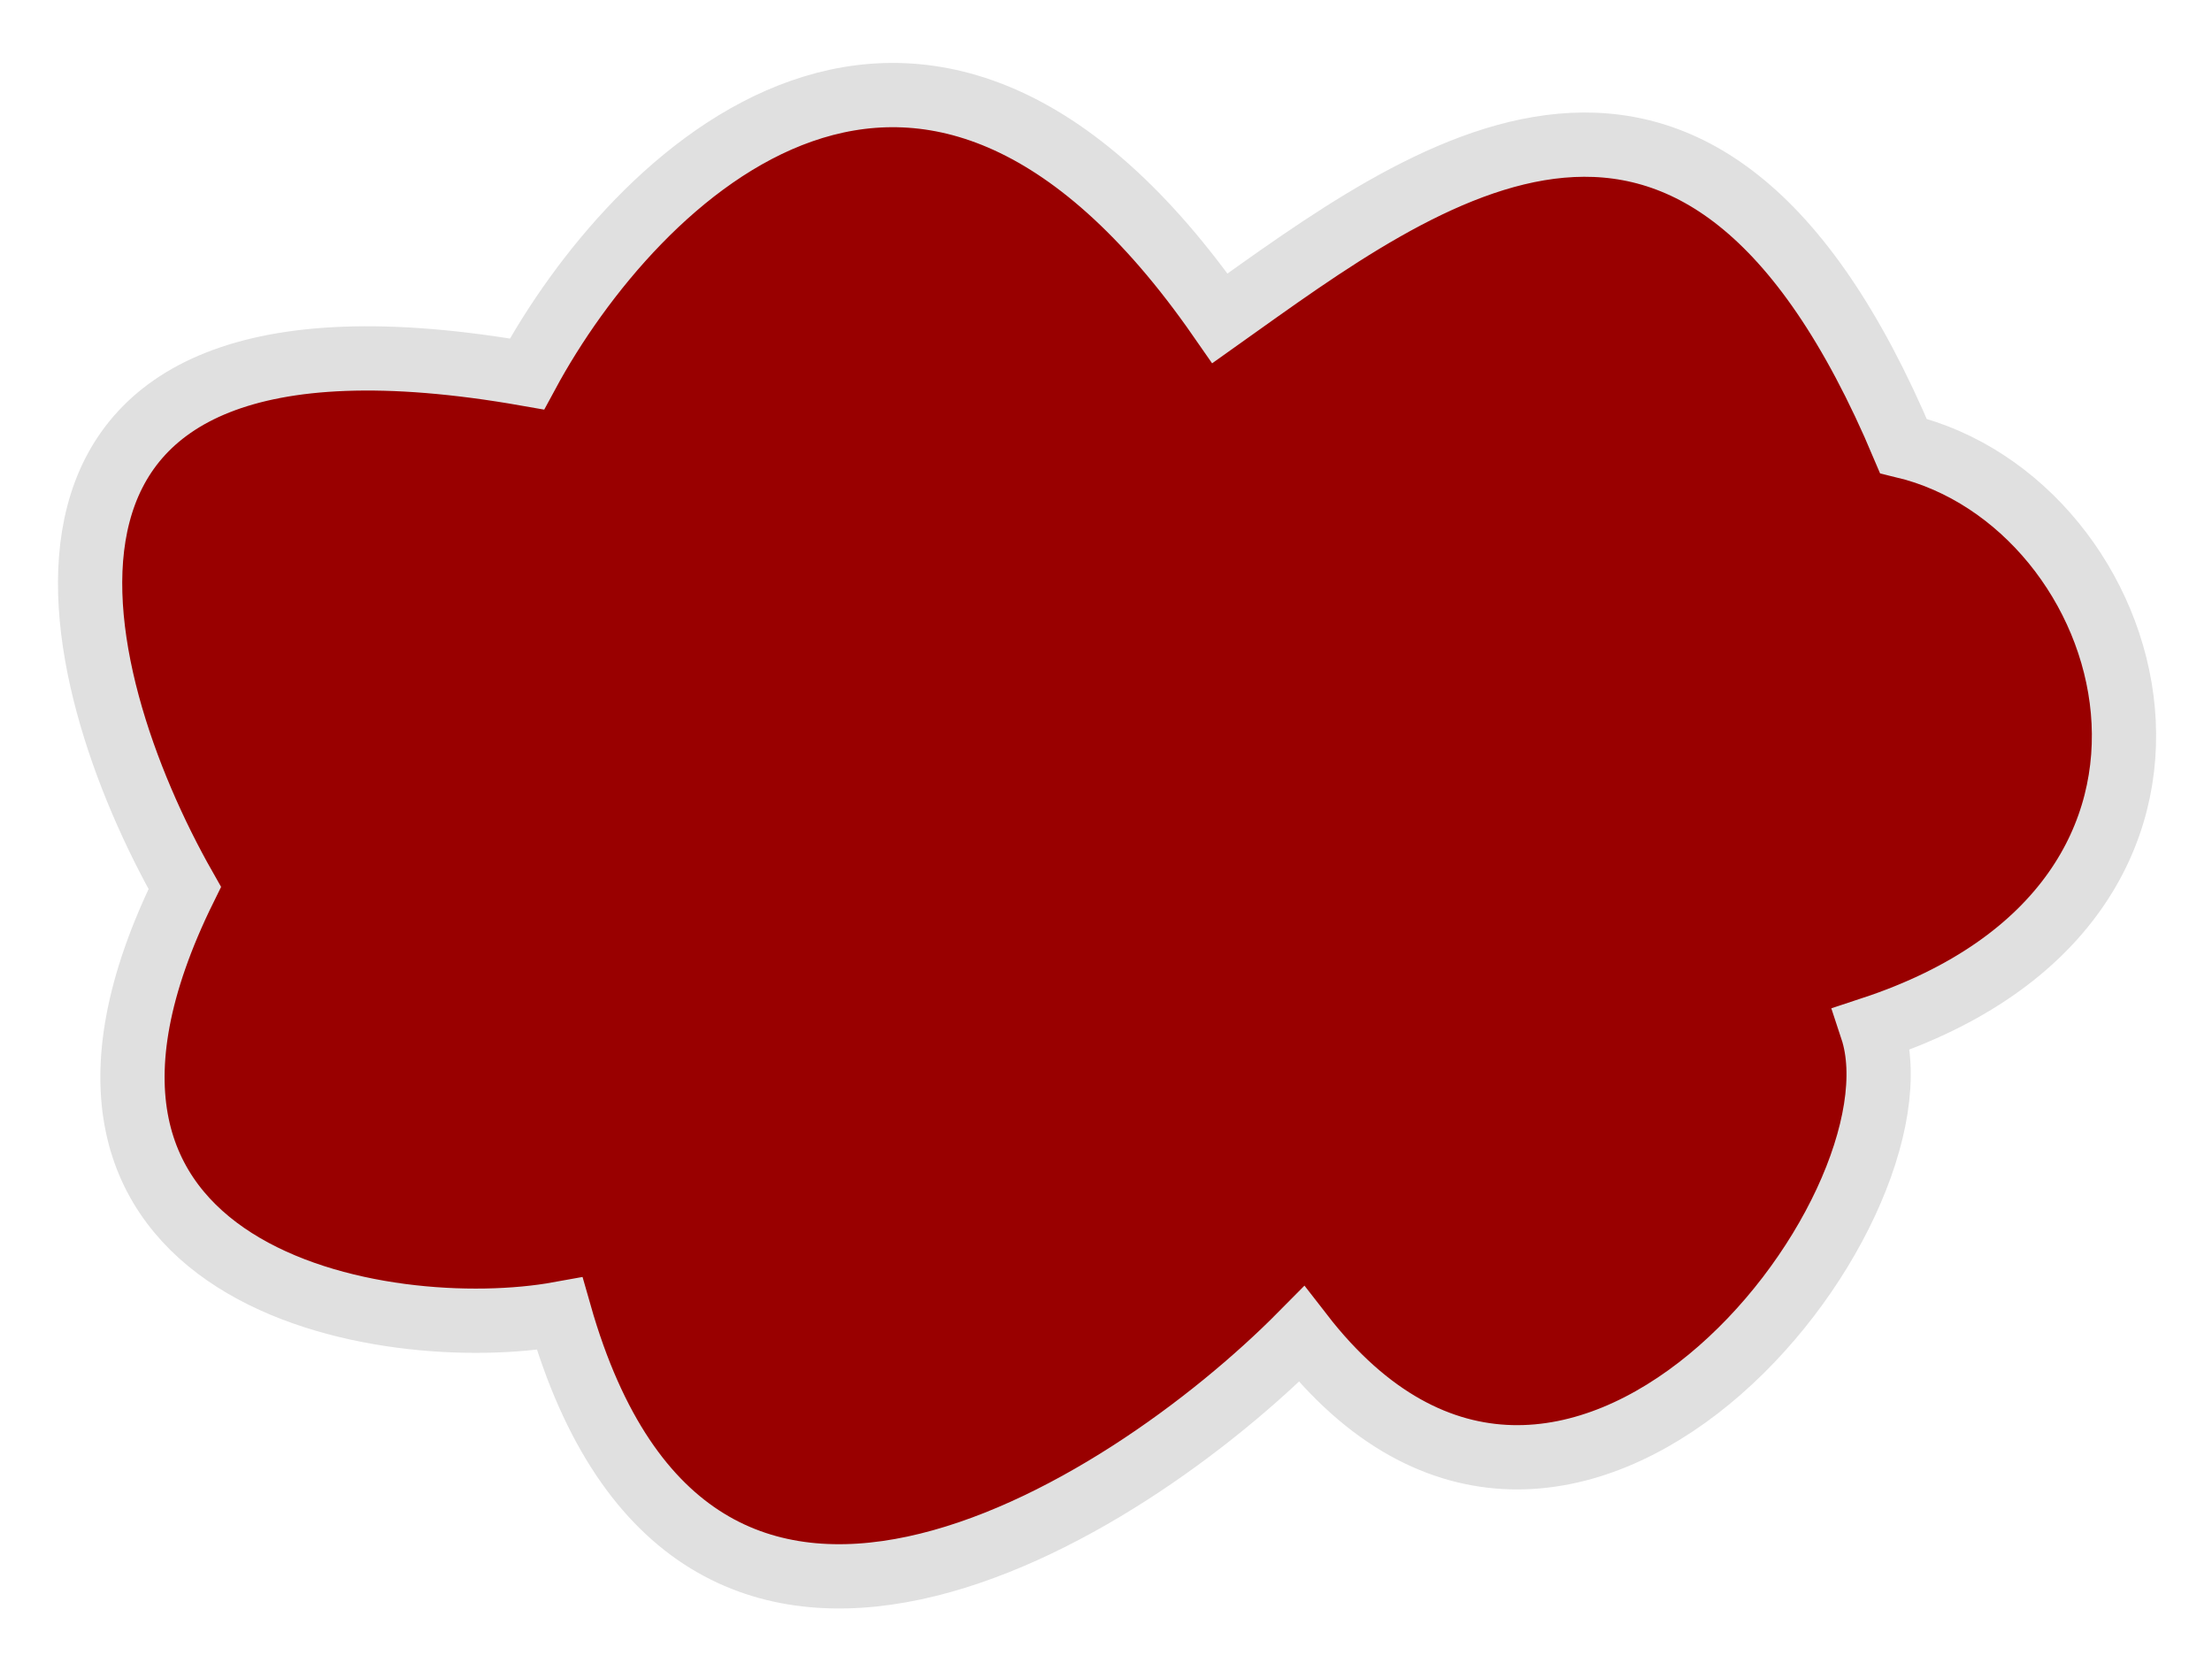
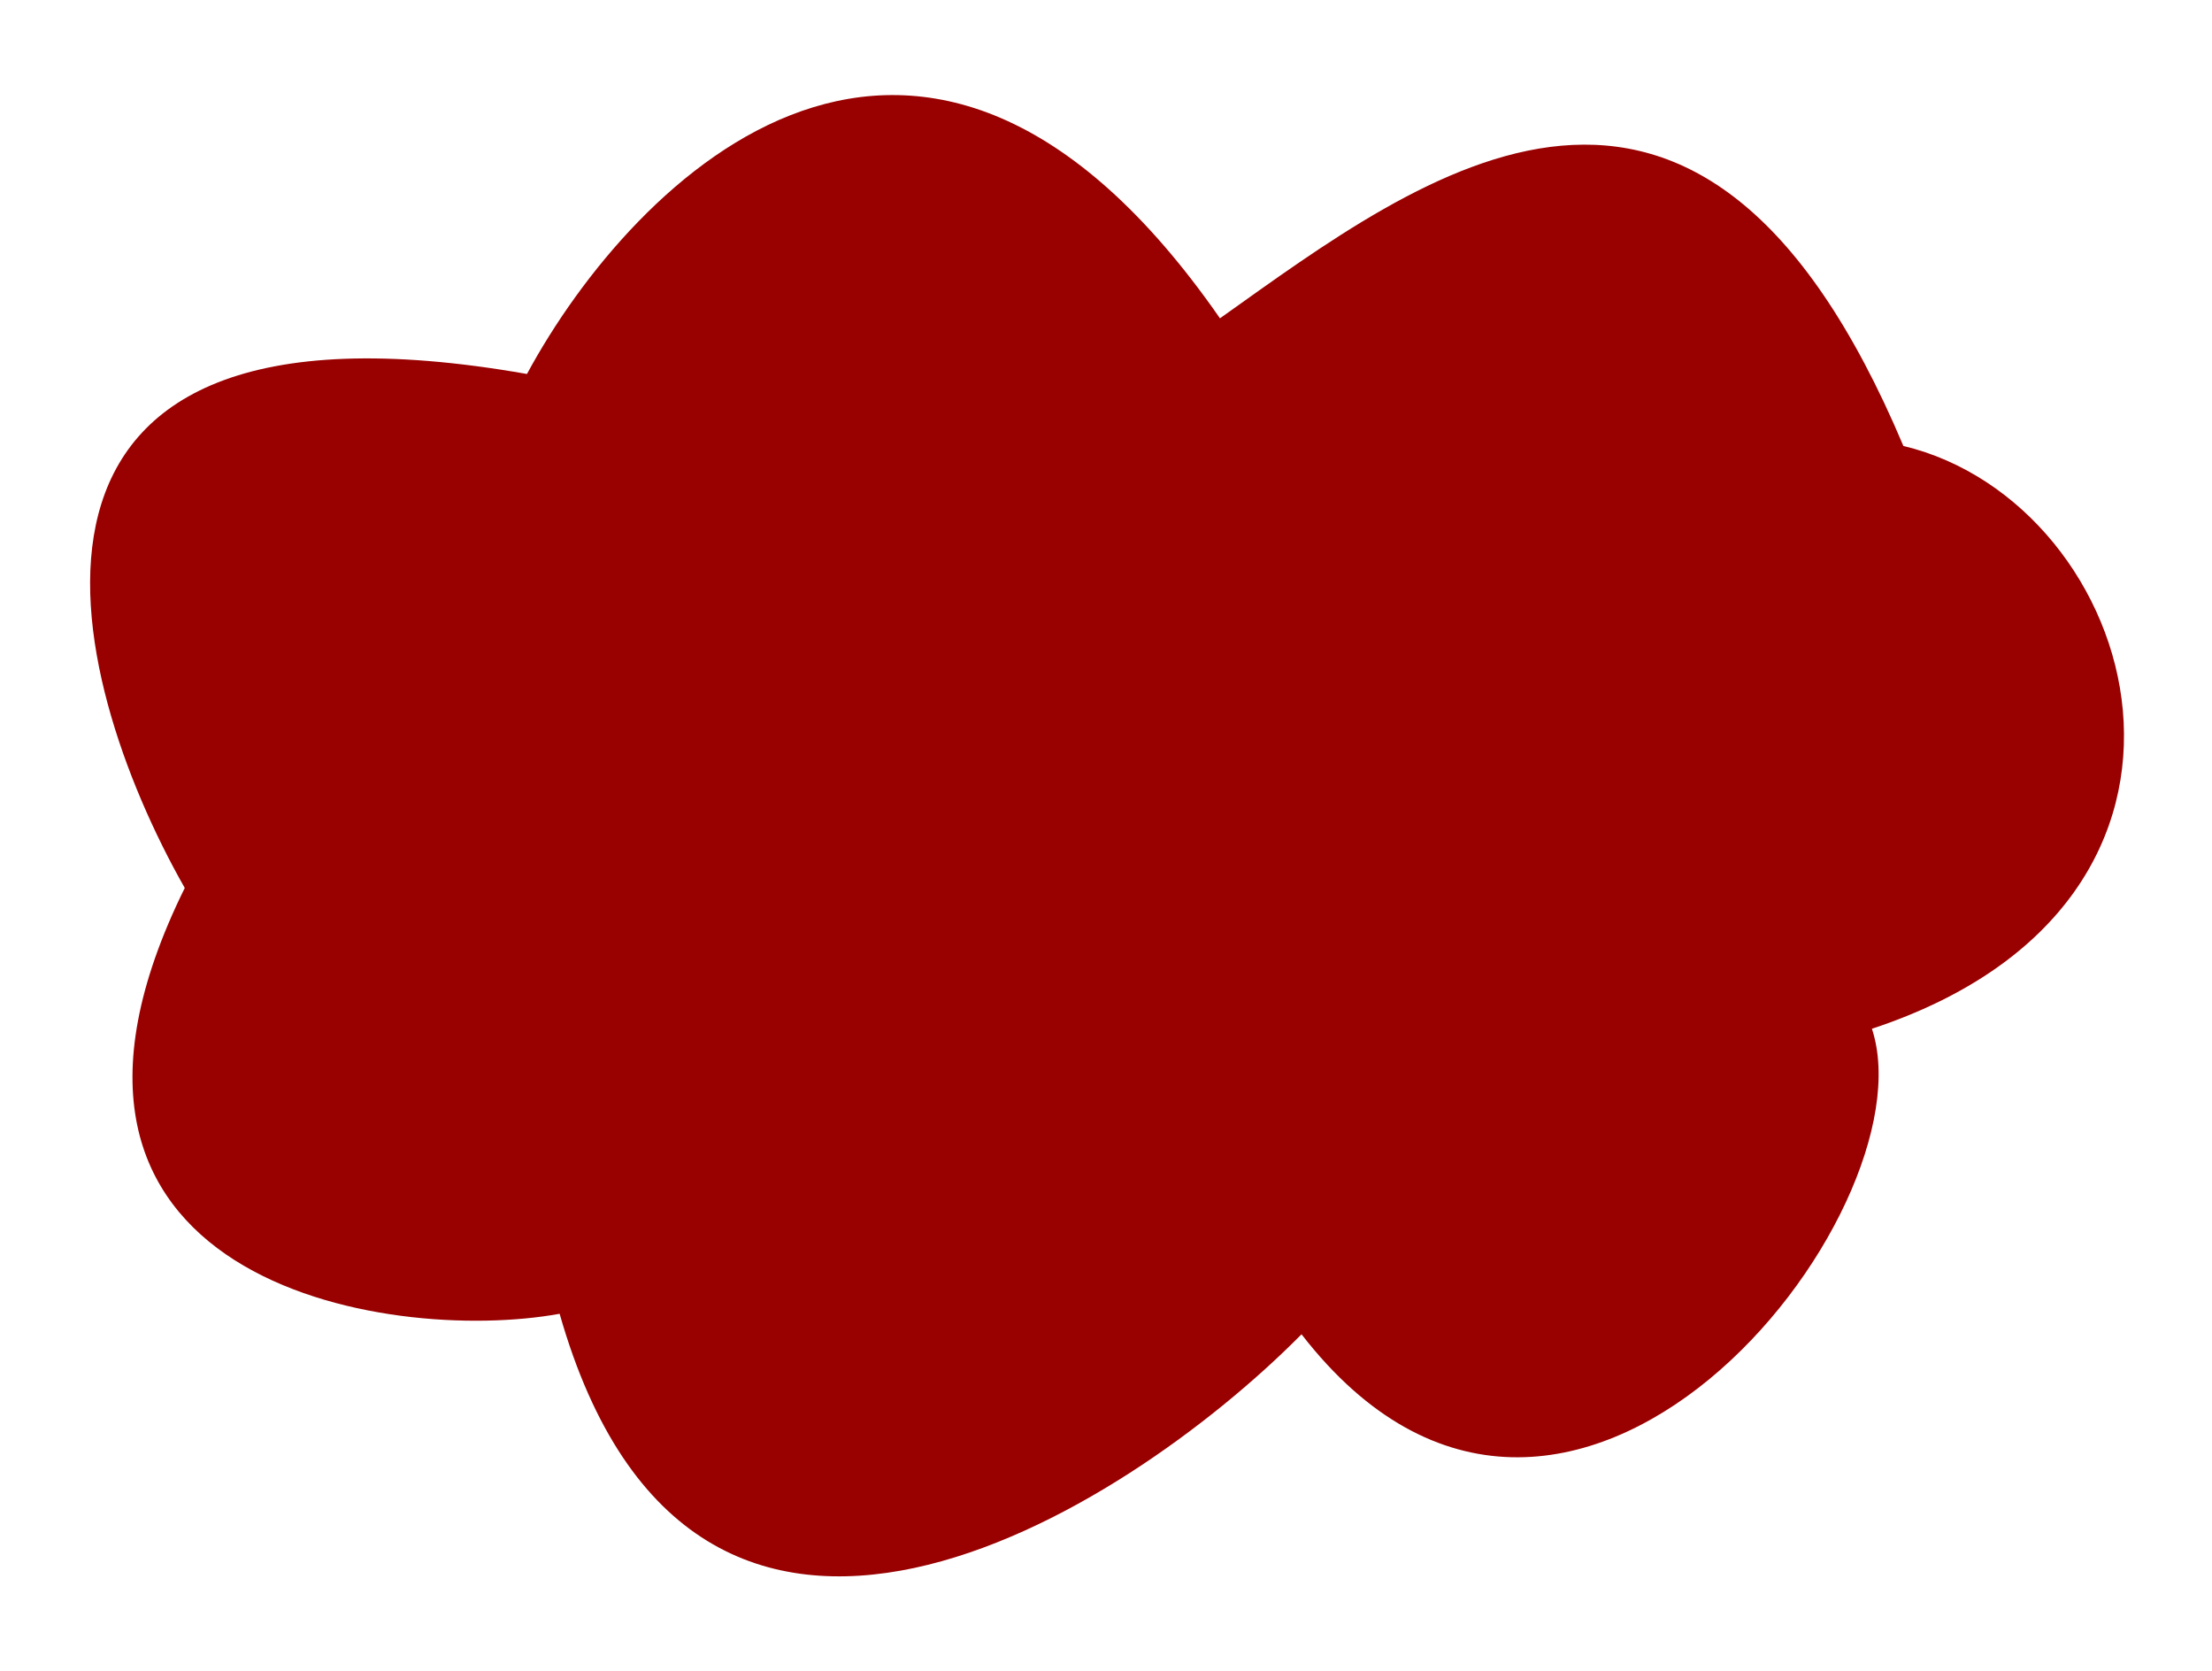
<svg xmlns="http://www.w3.org/2000/svg" width="241" height="182" viewBox="0 0 241 182" fill="none">
  <g filter="url(#filter0_d_198_6)">
    <path d="M132.917 29.67C100.422 -17.107 69.042 14.222 57.414 35.733C-4.247 24.902 6.989 68.588 20.129 91.716C-1.011 134.546 42.135 141.518 60.973 138.096C75.59 189.363 122.422 159.917 141.803 140.329C170.78 177.714 210.572 127.085 203.947 107.051C246.334 93.06 233.327 49.781 207.376 43.573C185.071 -9.312 155.137 13.884 132.917 29.67Z" fill="#990000" />
-     <path d="M132.917 29.67C100.422 -17.107 69.042 14.222 57.414 35.733C-4.247 24.902 6.989 68.588 20.129 91.716C-1.011 134.546 42.135 141.518 60.973 138.096C75.59 189.363 122.422 159.917 141.803 140.329C170.78 177.714 210.572 127.085 203.947 107.051C246.334 93.06 233.327 49.781 207.376 43.573C185.071 -9.312 155.137 13.884 132.917 29.67Z" stroke="#E0E0E0" stroke-width="7" />
  </g>
  <defs>
    <filter id="filter0_d_198_6" x="0.316" y="0.855" width="240.596" height="180.339" filterUnits="userSpaceOnUse" color-interpolation-filters="sRGB">
      <feFlood flood-opacity="0" result="BackgroundImageFix" />
      <feColorMatrix in="SourceAlpha" type="matrix" values="0 0 0 0 0 0 0 0 0 0 0 0 0 0 0 0 0 0 127 0" result="hardAlpha" />
      <feOffset dy="5" />
      <feGaussianBlur stdDeviation="3" />
      <feComposite in2="hardAlpha" operator="out" />
      <feColorMatrix type="matrix" values="0 0 0 0 0 0 0 0 0 0 0 0 0 0 0 0 0 0 0.25 0" />
      <feBlend mode="normal" in2="BackgroundImageFix" result="effect1_dropShadow_198_6" />
      <feBlend mode="normal" in="SourceGraphic" in2="effect1_dropShadow_198_6" result="shape" />
    </filter>
  </defs>
</svg>